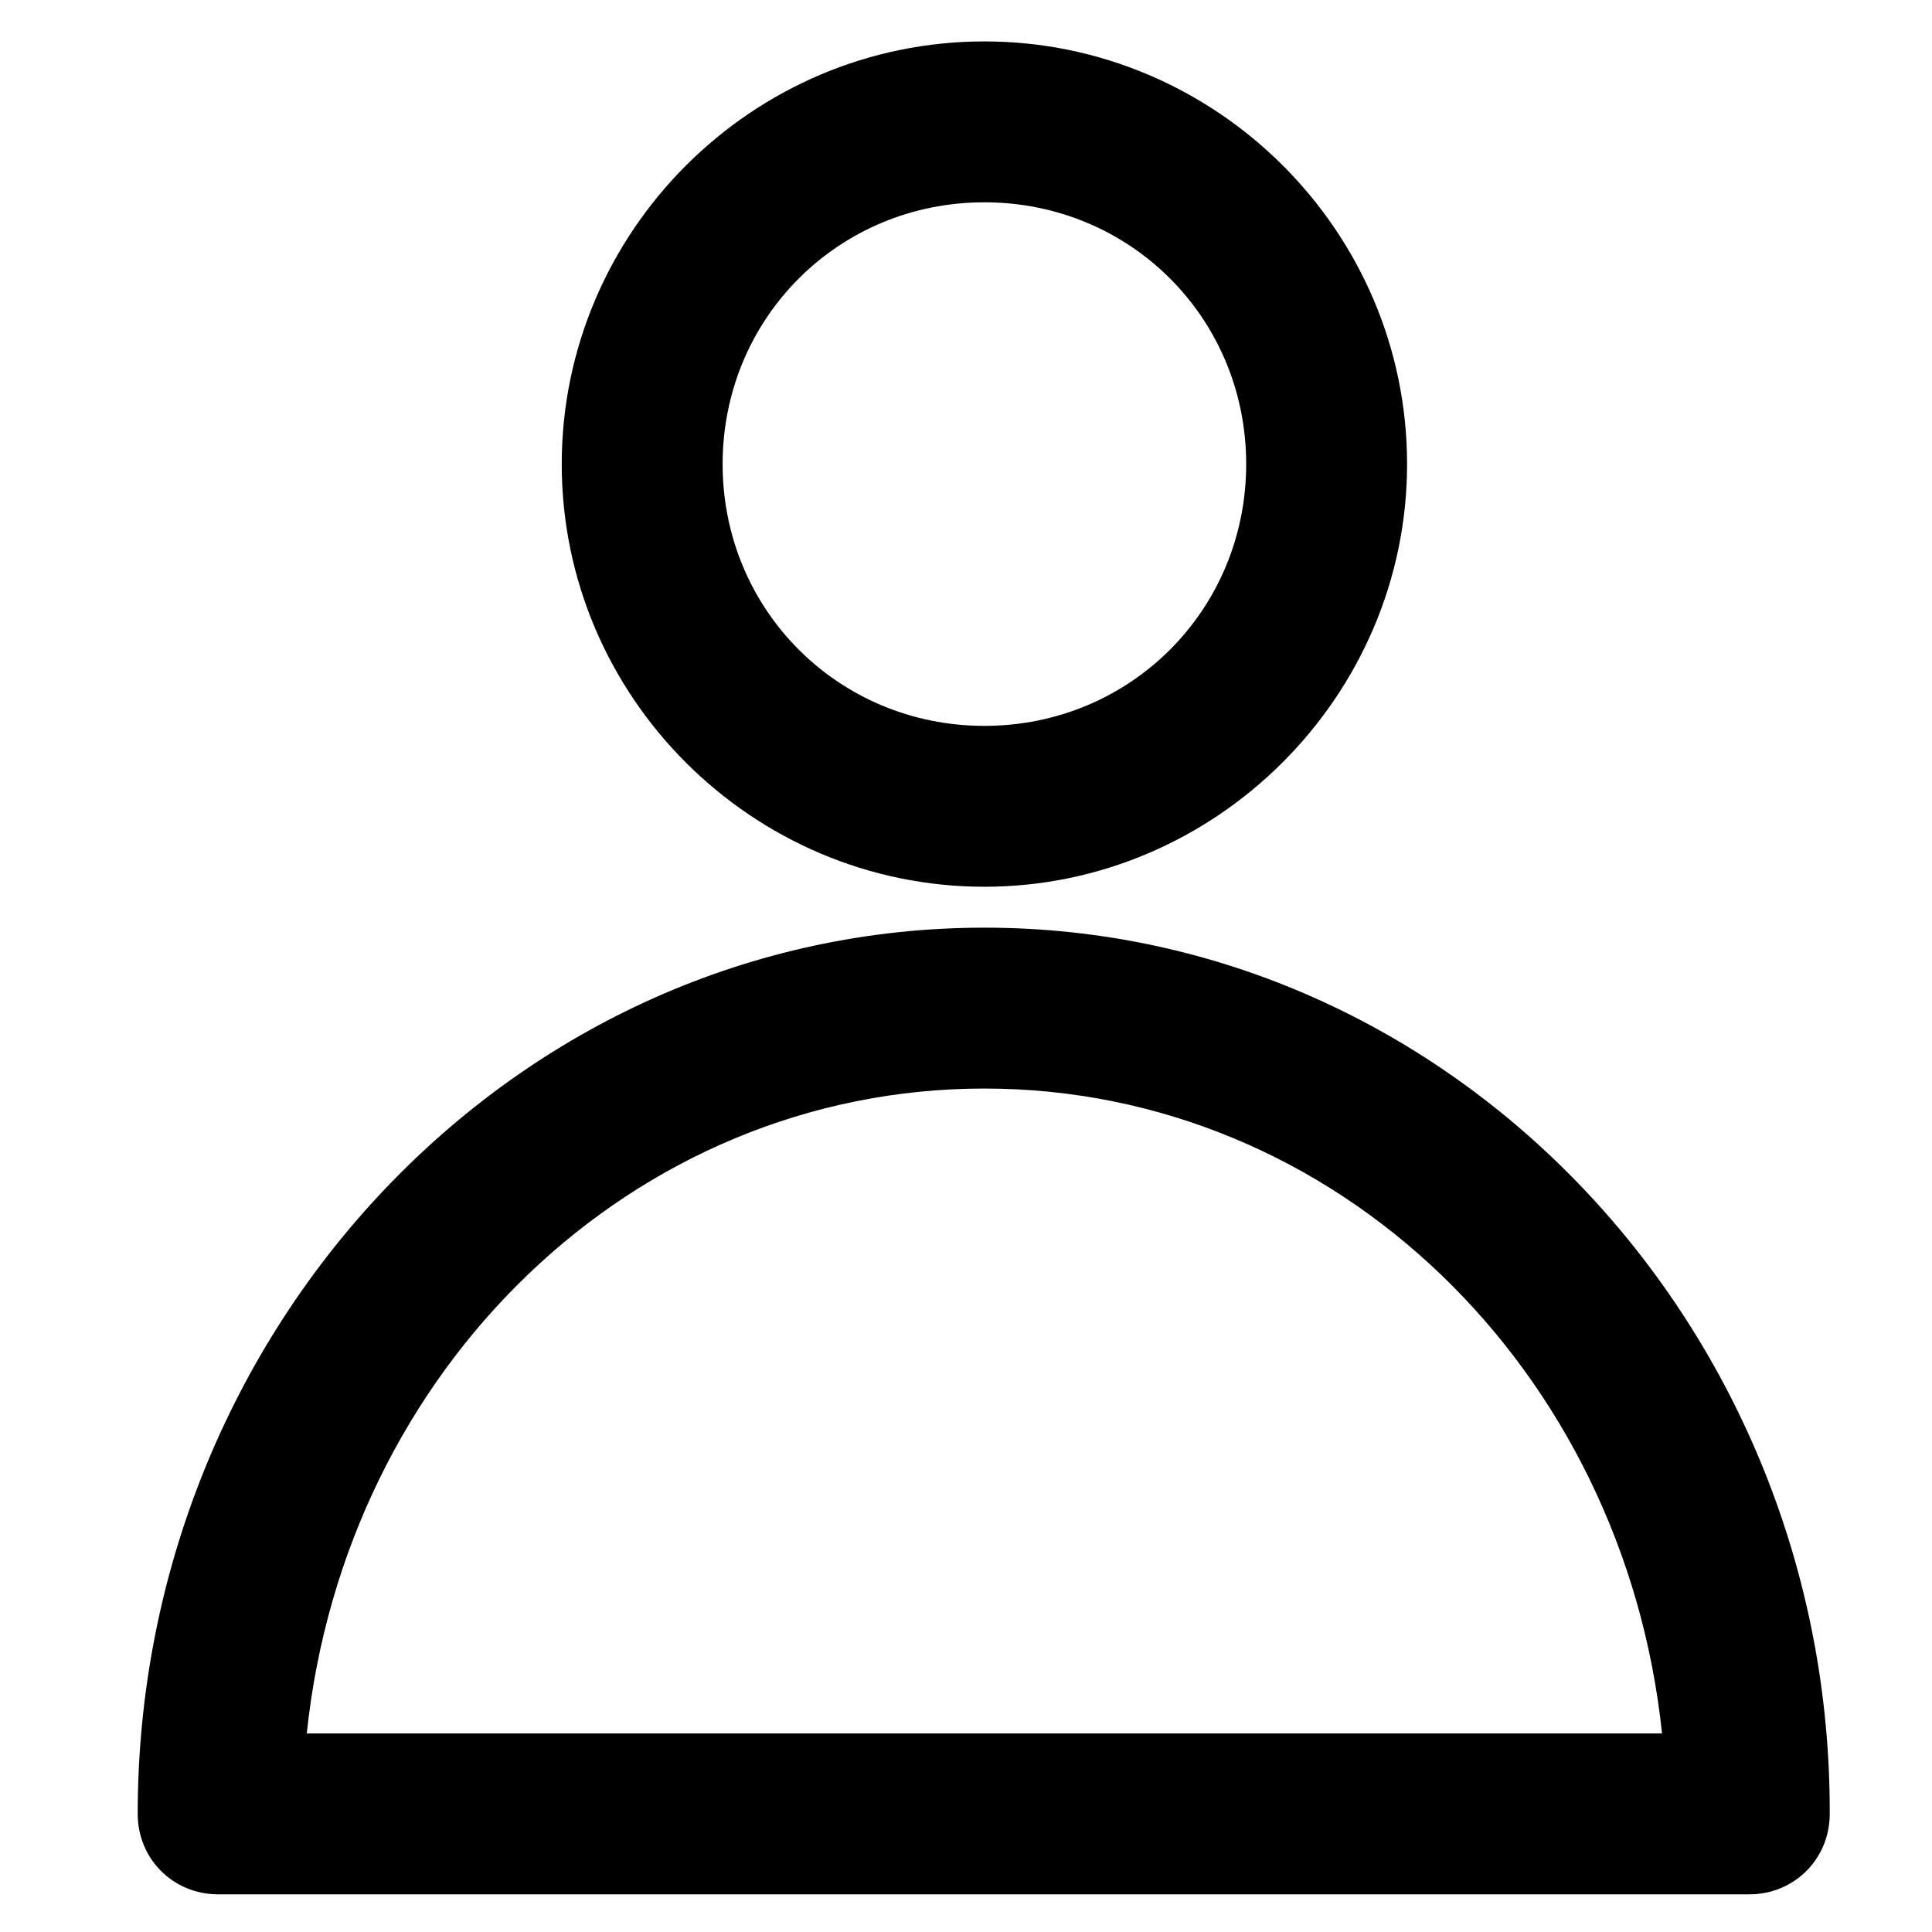
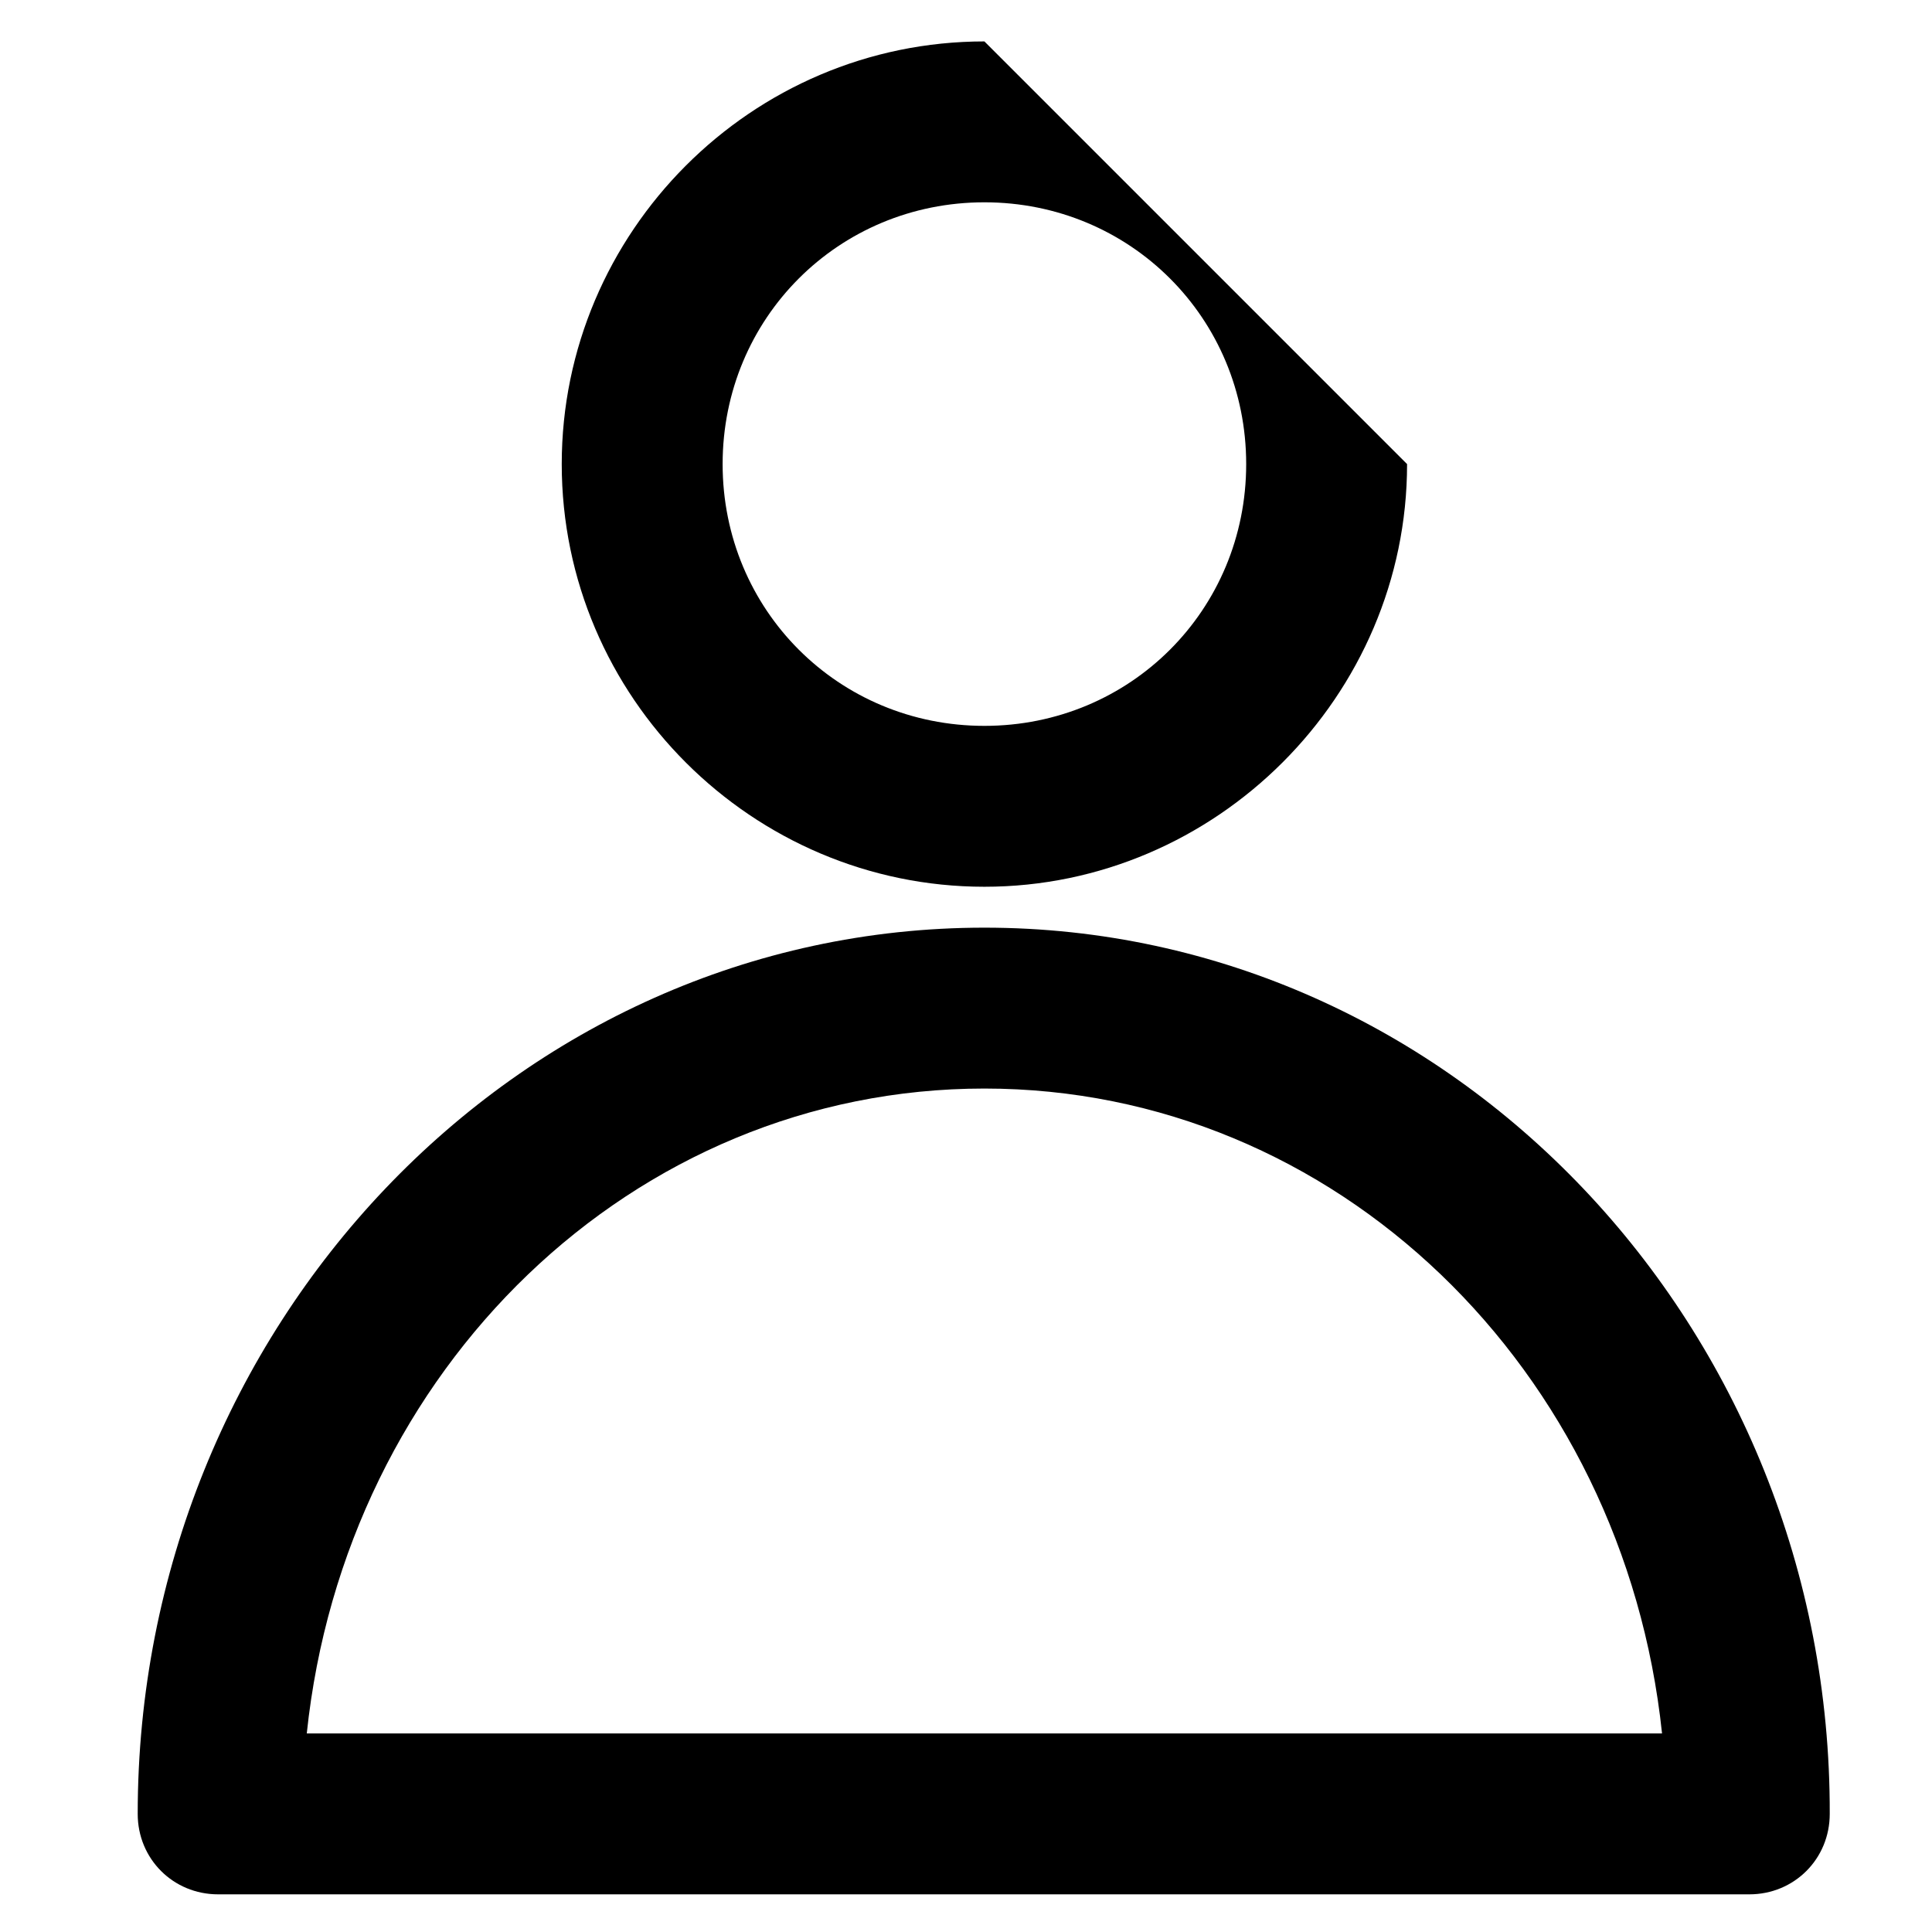
<svg xmlns="http://www.w3.org/2000/svg" version="1.1" id="Ebene_1" x="0px" y="0px" viewBox="0 0 141.7 141.7" style="enable-background:new 0 0 141.7 141.7;" xml:space="preserve">
  <g transform="translate(0,-952.362)">
-     <path d="M72.2,955.4c-17.1,0-31,14-31,31c0,17.1,14,31,31,31s31-14,31-31C103.2,969.3,89.2,955.4,72.2,955.4z M72.2,967.2   c10.7,0,19.2,8.5,19.2,19.2s-8.5,19.2-19.2,19.2S53,997.1,53,986.4C53,975.7,61.5,967.2,72.2,967.2z M72.2,1020.4   c-34.4,0-62.1,29.4-62.1,65c0,3.3,2.6,5.9,5.9,5.9h112.3c3.3,0,5.9-2.6,5.9-5.9C134.3,1049.8,106.6,1020.4,72.2,1020.4z    M72.2,1032.2c25.8,0,46.9,20.6,49.7,47.3H22.5C25.3,1052.8,46.4,1032.2,72.2,1032.2z" />
+     <path d="M72.2,955.4c-17.1,0-31,14-31,31c0,17.1,14,31,31,31s31-14,31-31z M72.2,967.2   c10.7,0,19.2,8.5,19.2,19.2s-8.5,19.2-19.2,19.2S53,997.1,53,986.4C53,975.7,61.5,967.2,72.2,967.2z M72.2,1020.4   c-34.4,0-62.1,29.4-62.1,65c0,3.3,2.6,5.9,5.9,5.9h112.3c3.3,0,5.9-2.6,5.9-5.9C134.3,1049.8,106.6,1020.4,72.2,1020.4z    M72.2,1032.2c25.8,0,46.9,20.6,49.7,47.3H22.5C25.3,1052.8,46.4,1032.2,72.2,1032.2z" />
  </g>
</svg>